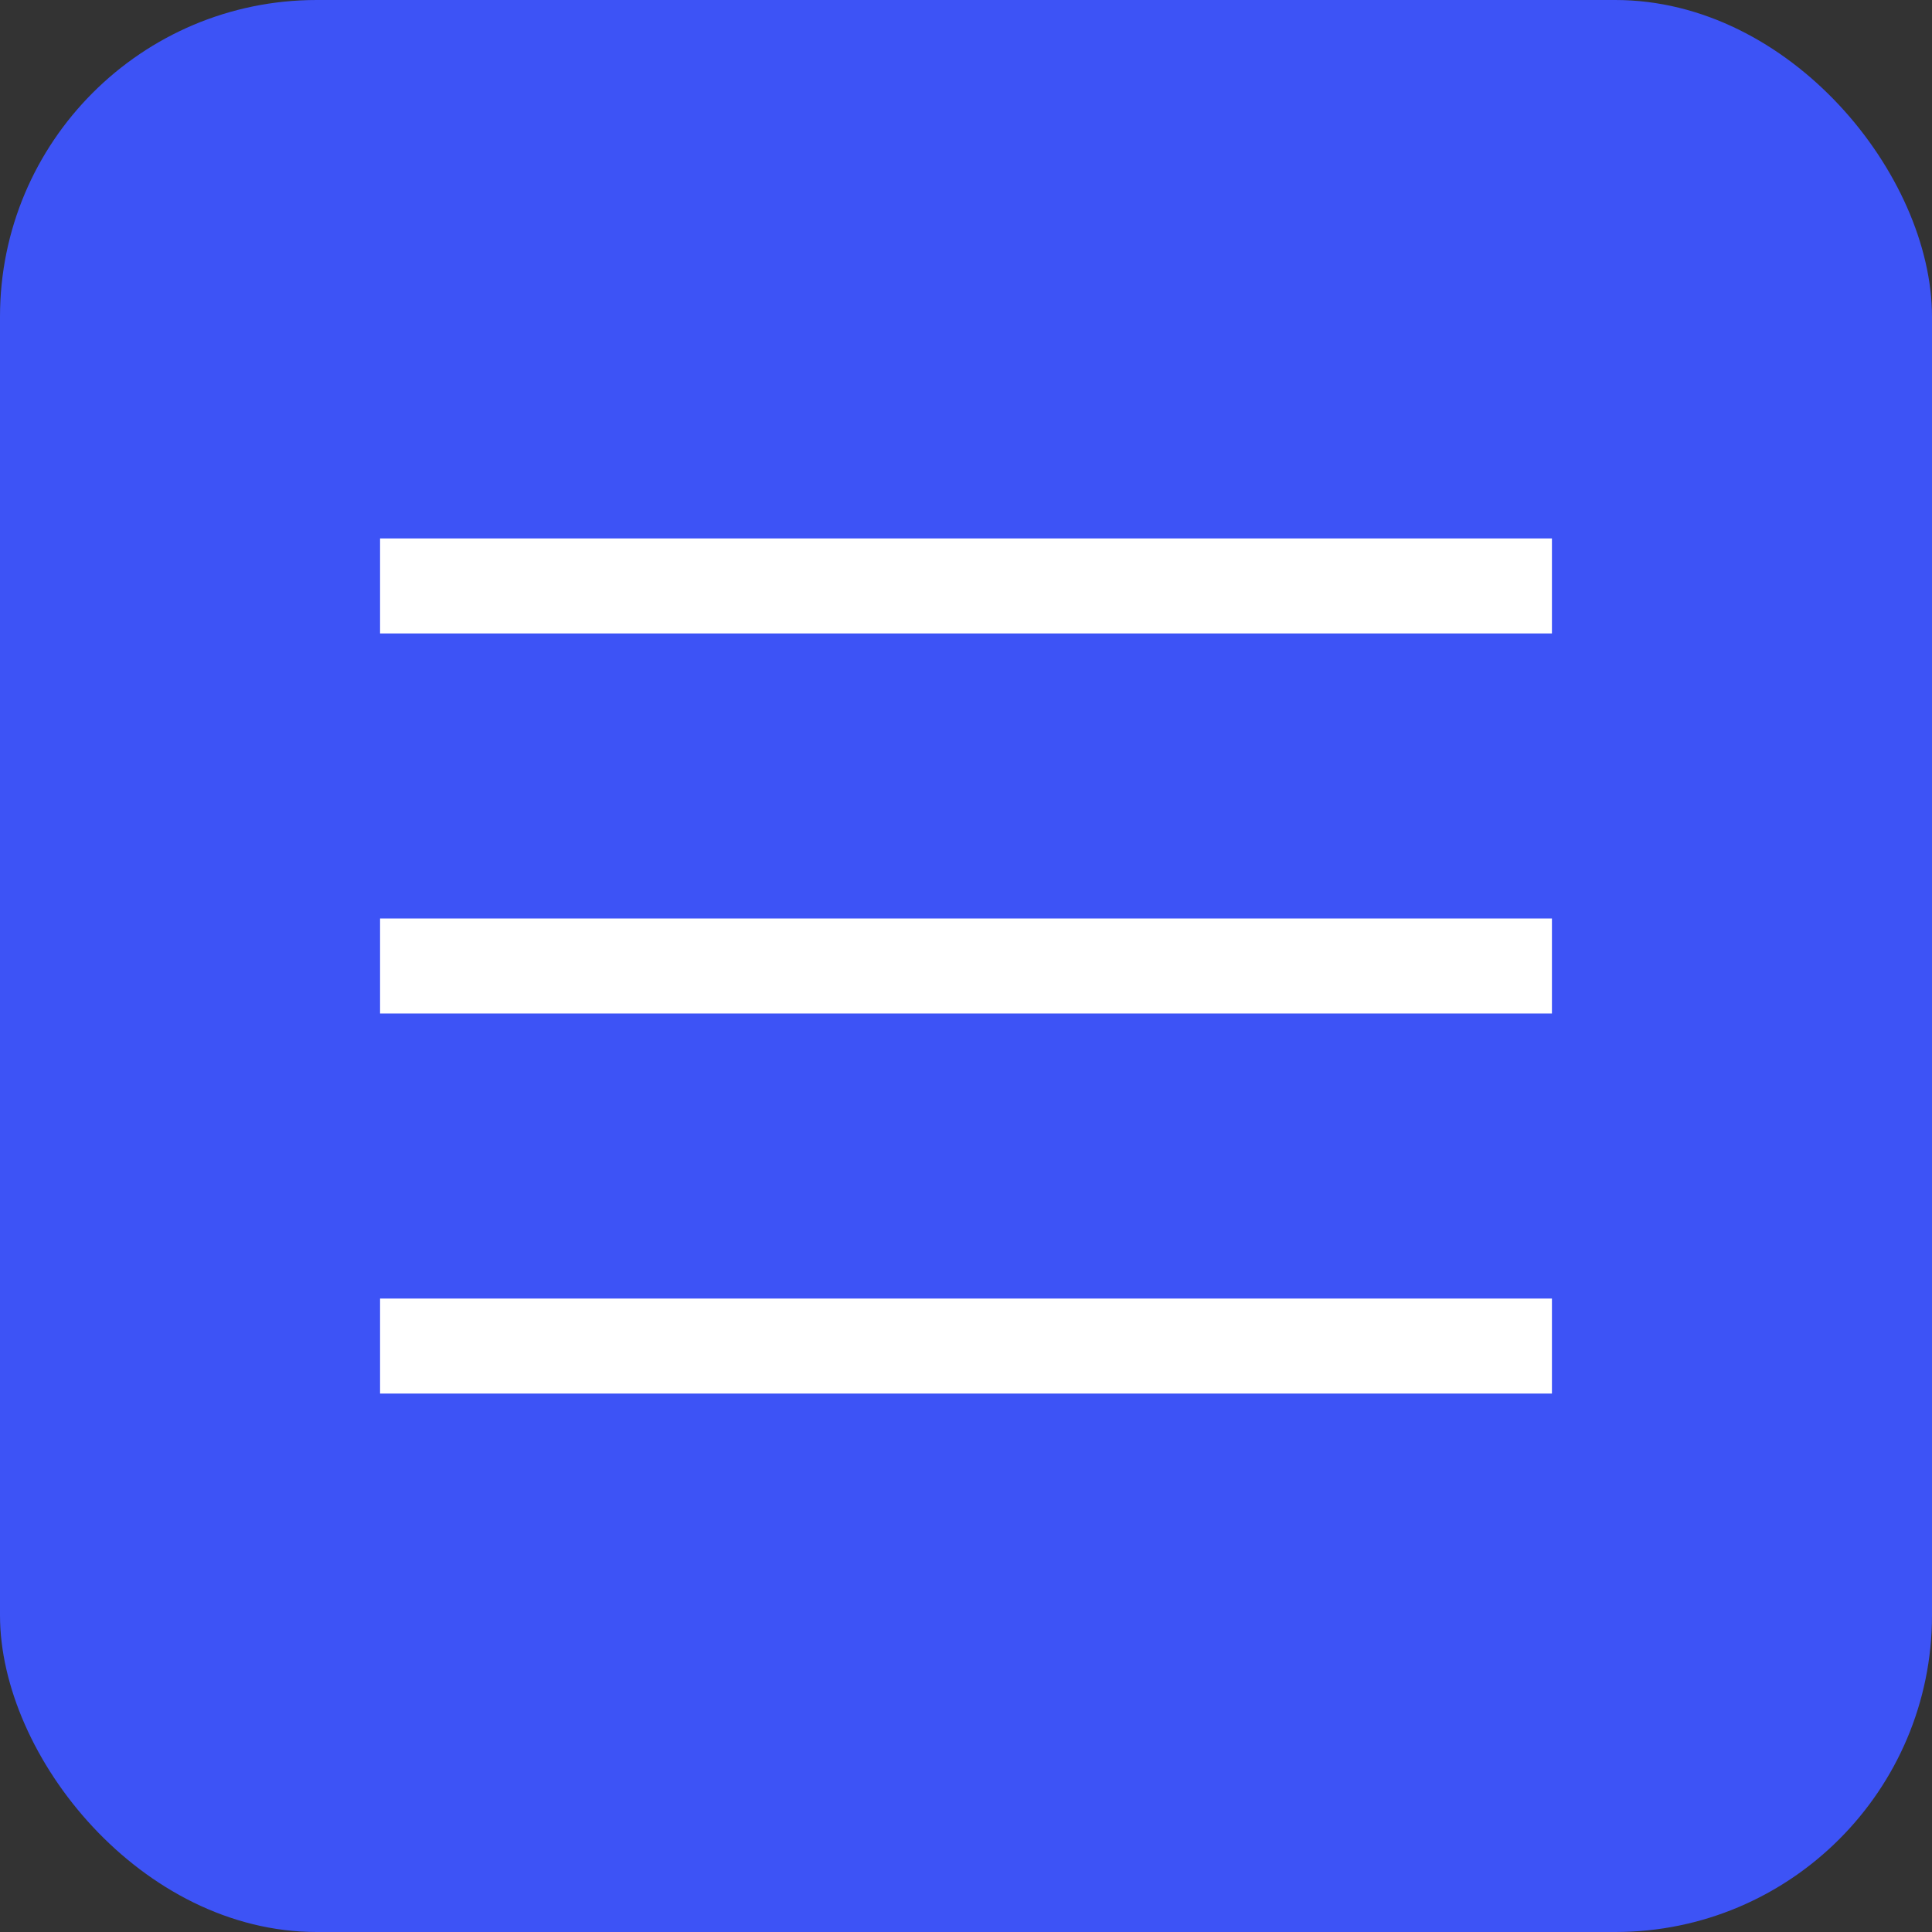
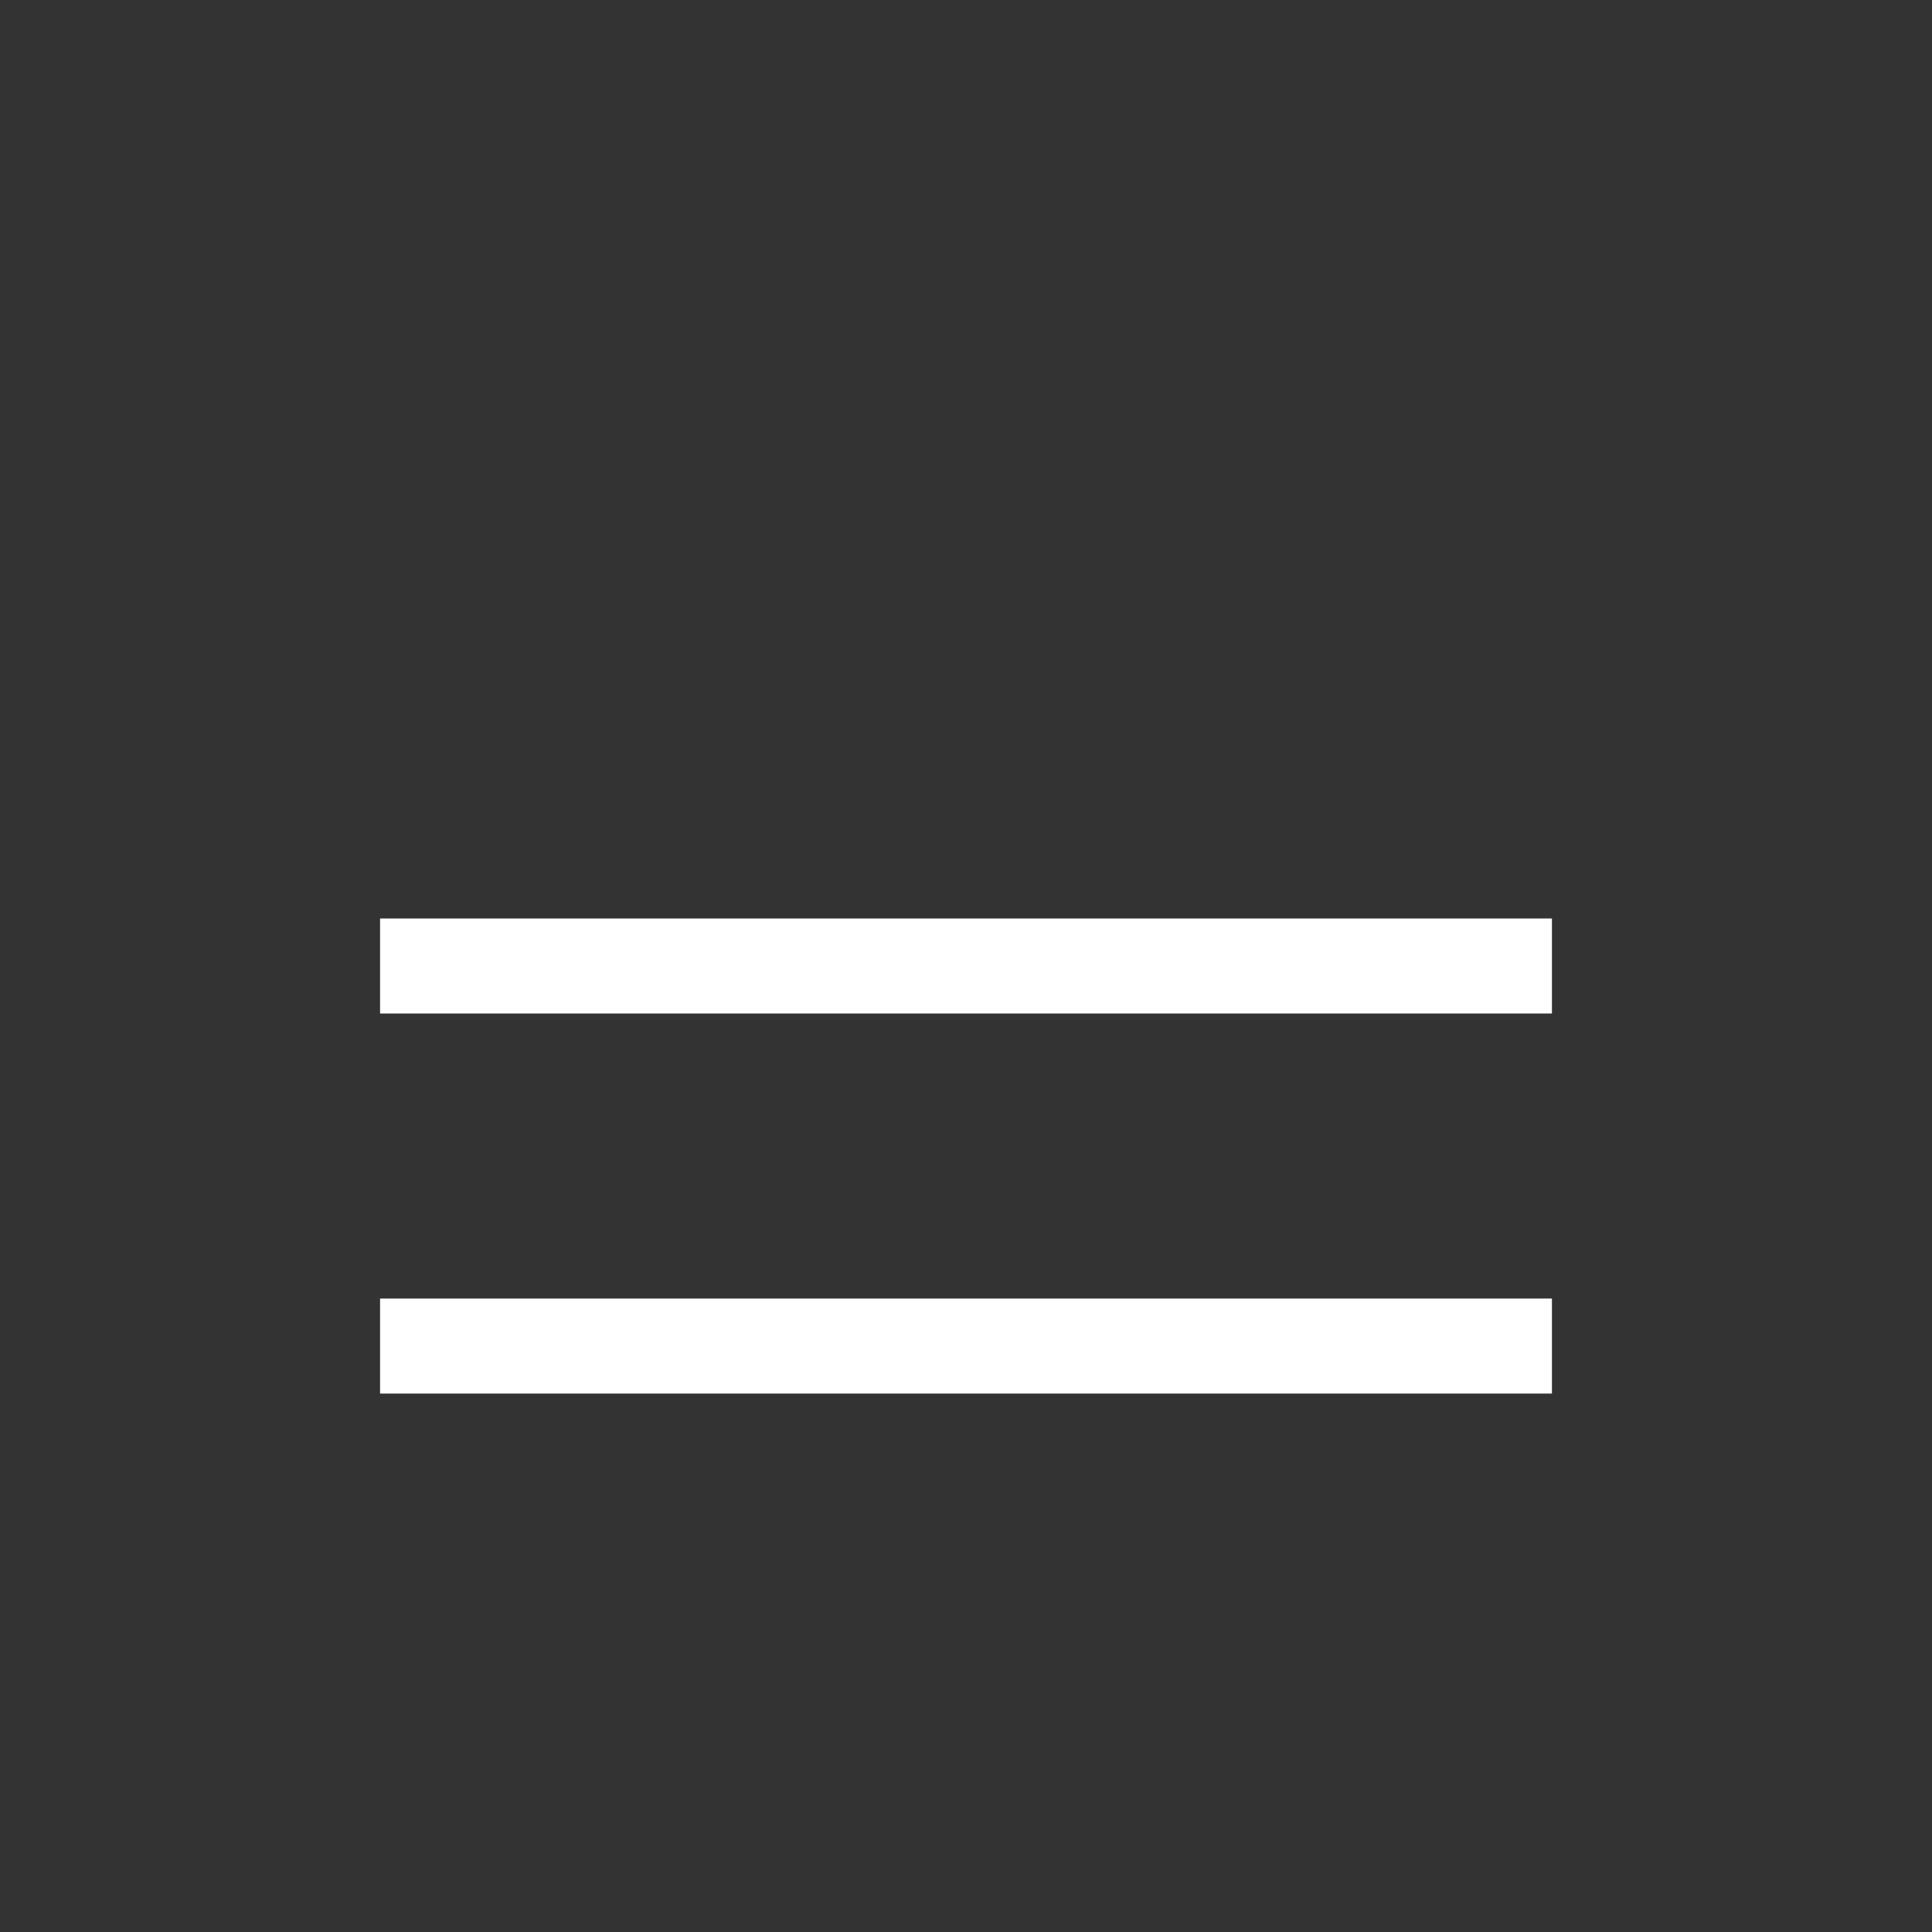
<svg xmlns="http://www.w3.org/2000/svg" width="61" height="61" viewBox="0 0 61 61" fill="none">
  <rect x="0" y="0" width="61" height="61" fill="#333333" stroke="none" />
-   <rect width="61" height="61" rx="10" fill="#3D53F6" />
-   <rect x="12" y="17" width="37" height="3" fill="white" />
  <rect x="12" y="29" width="37" height="3" fill="white" />
  <rect x="12" y="41" width="37" height="3" fill="white" />
</svg>